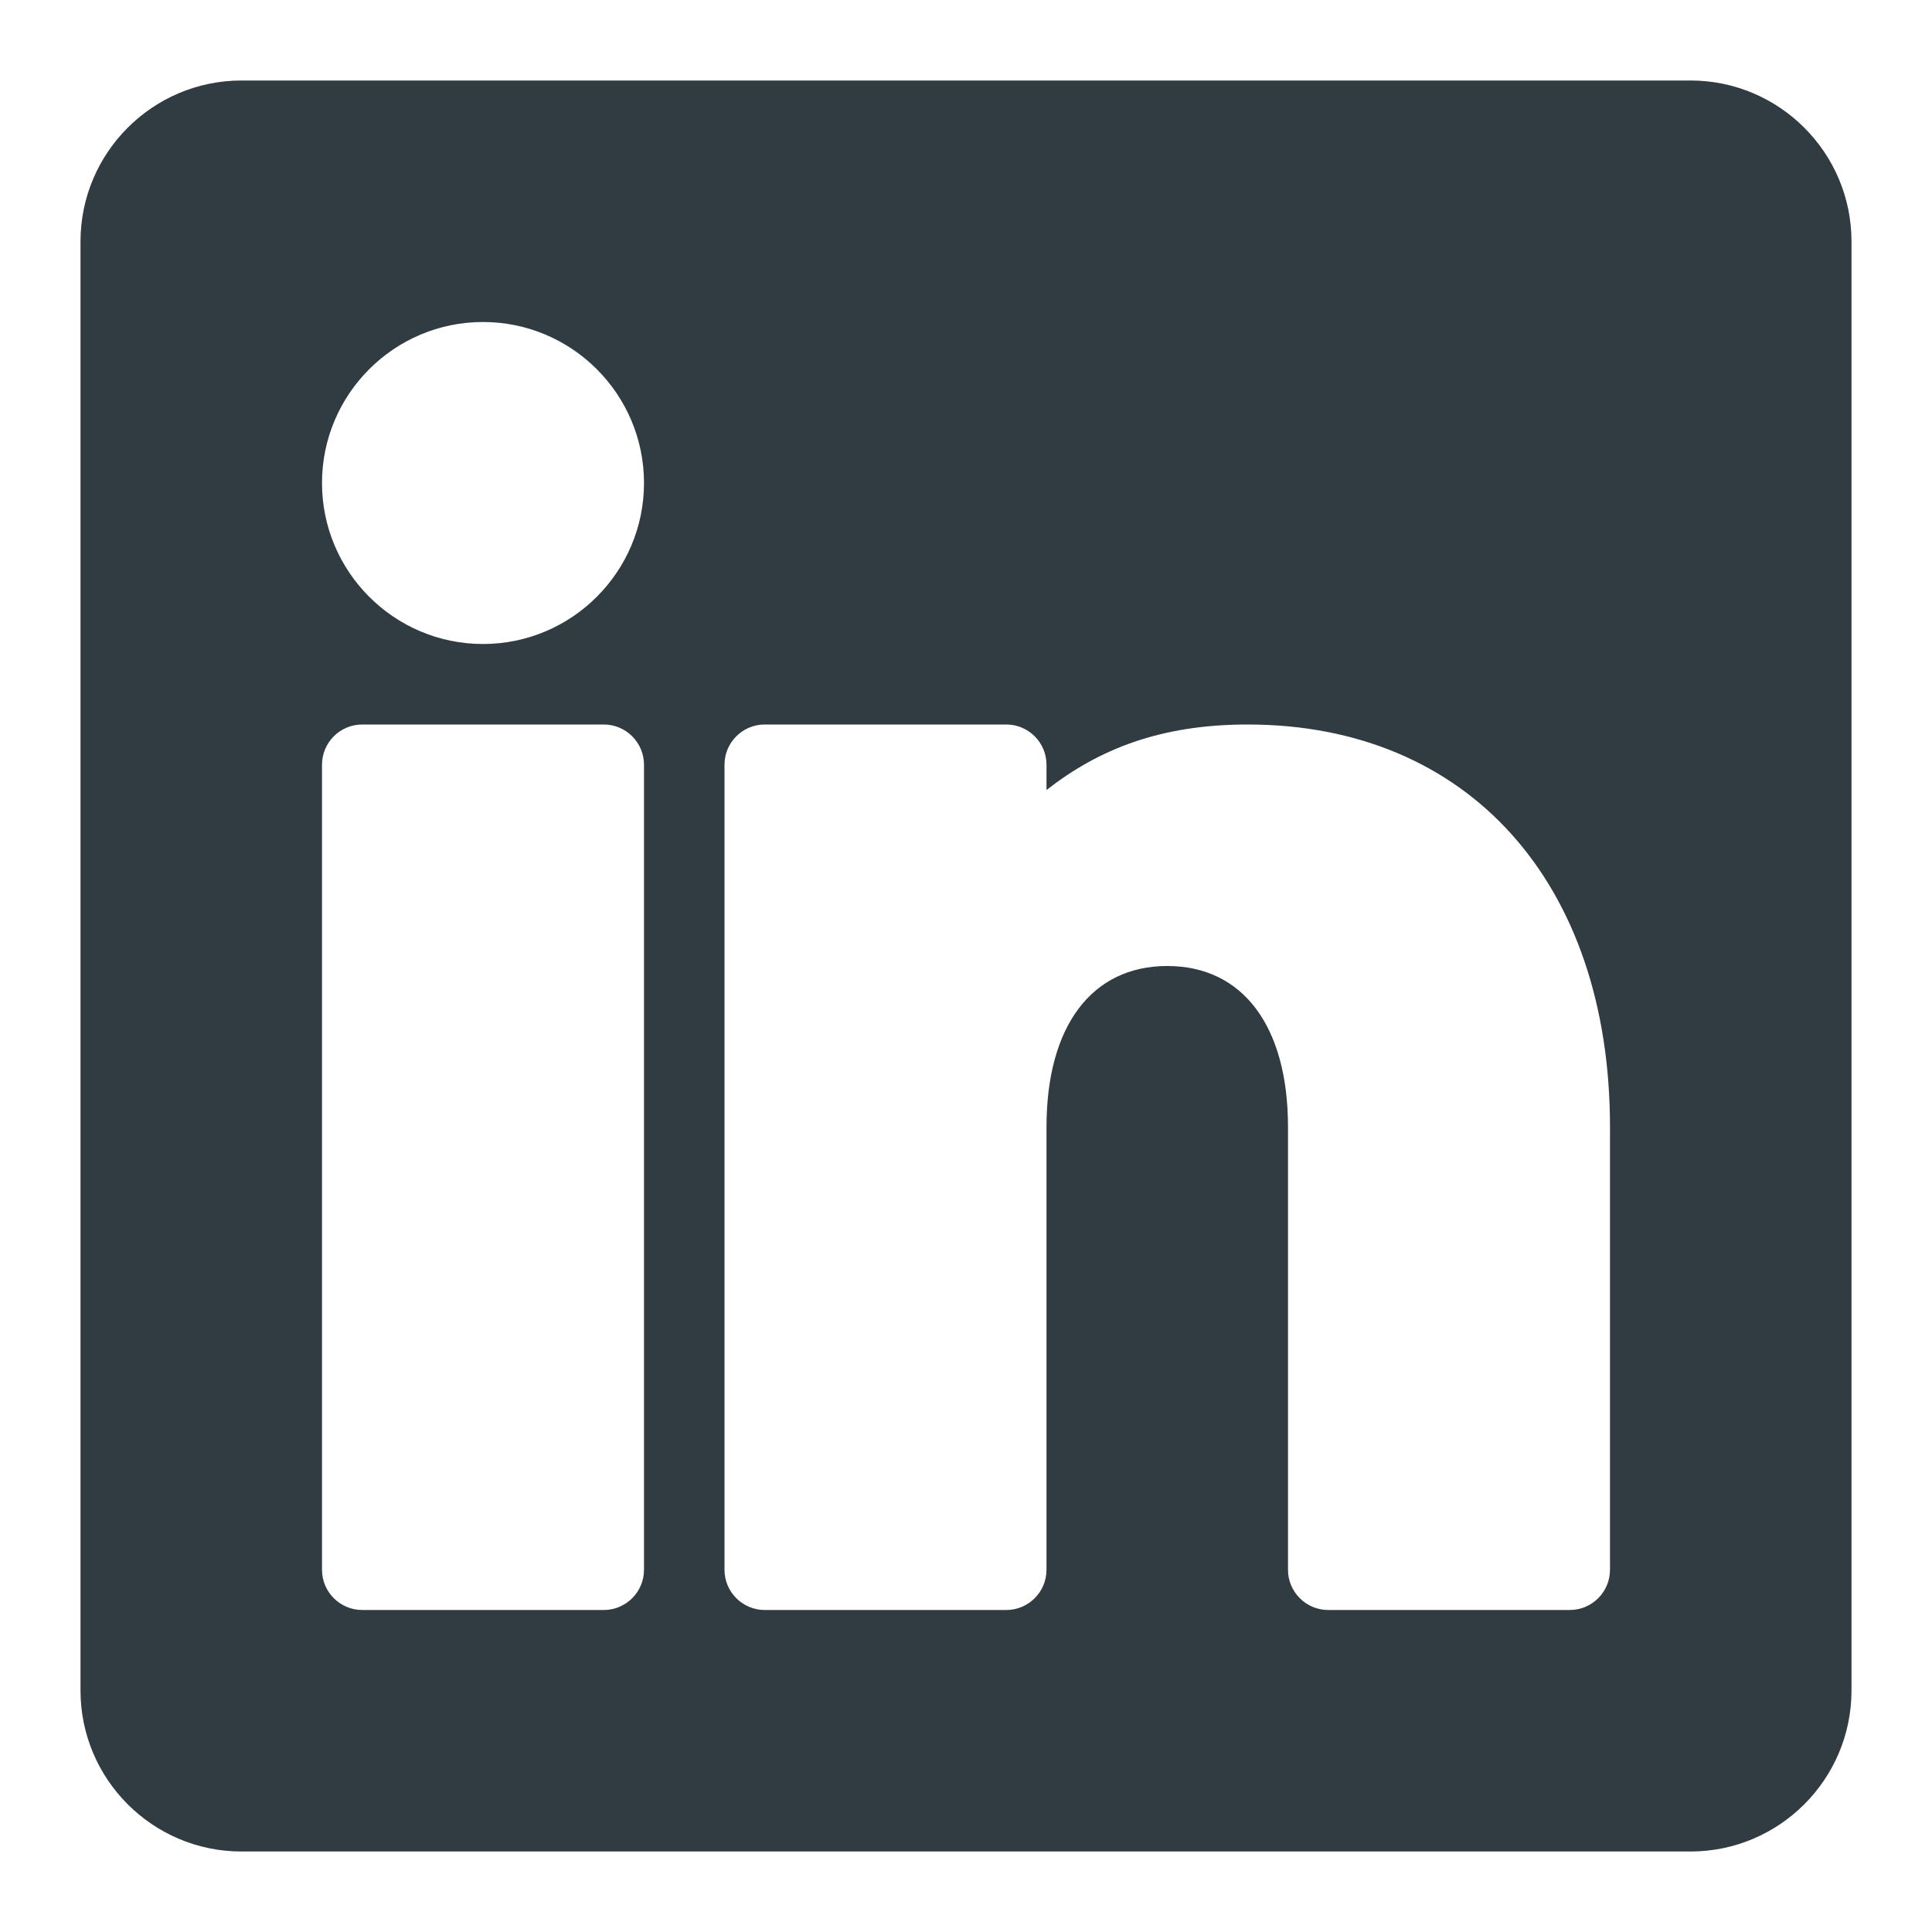
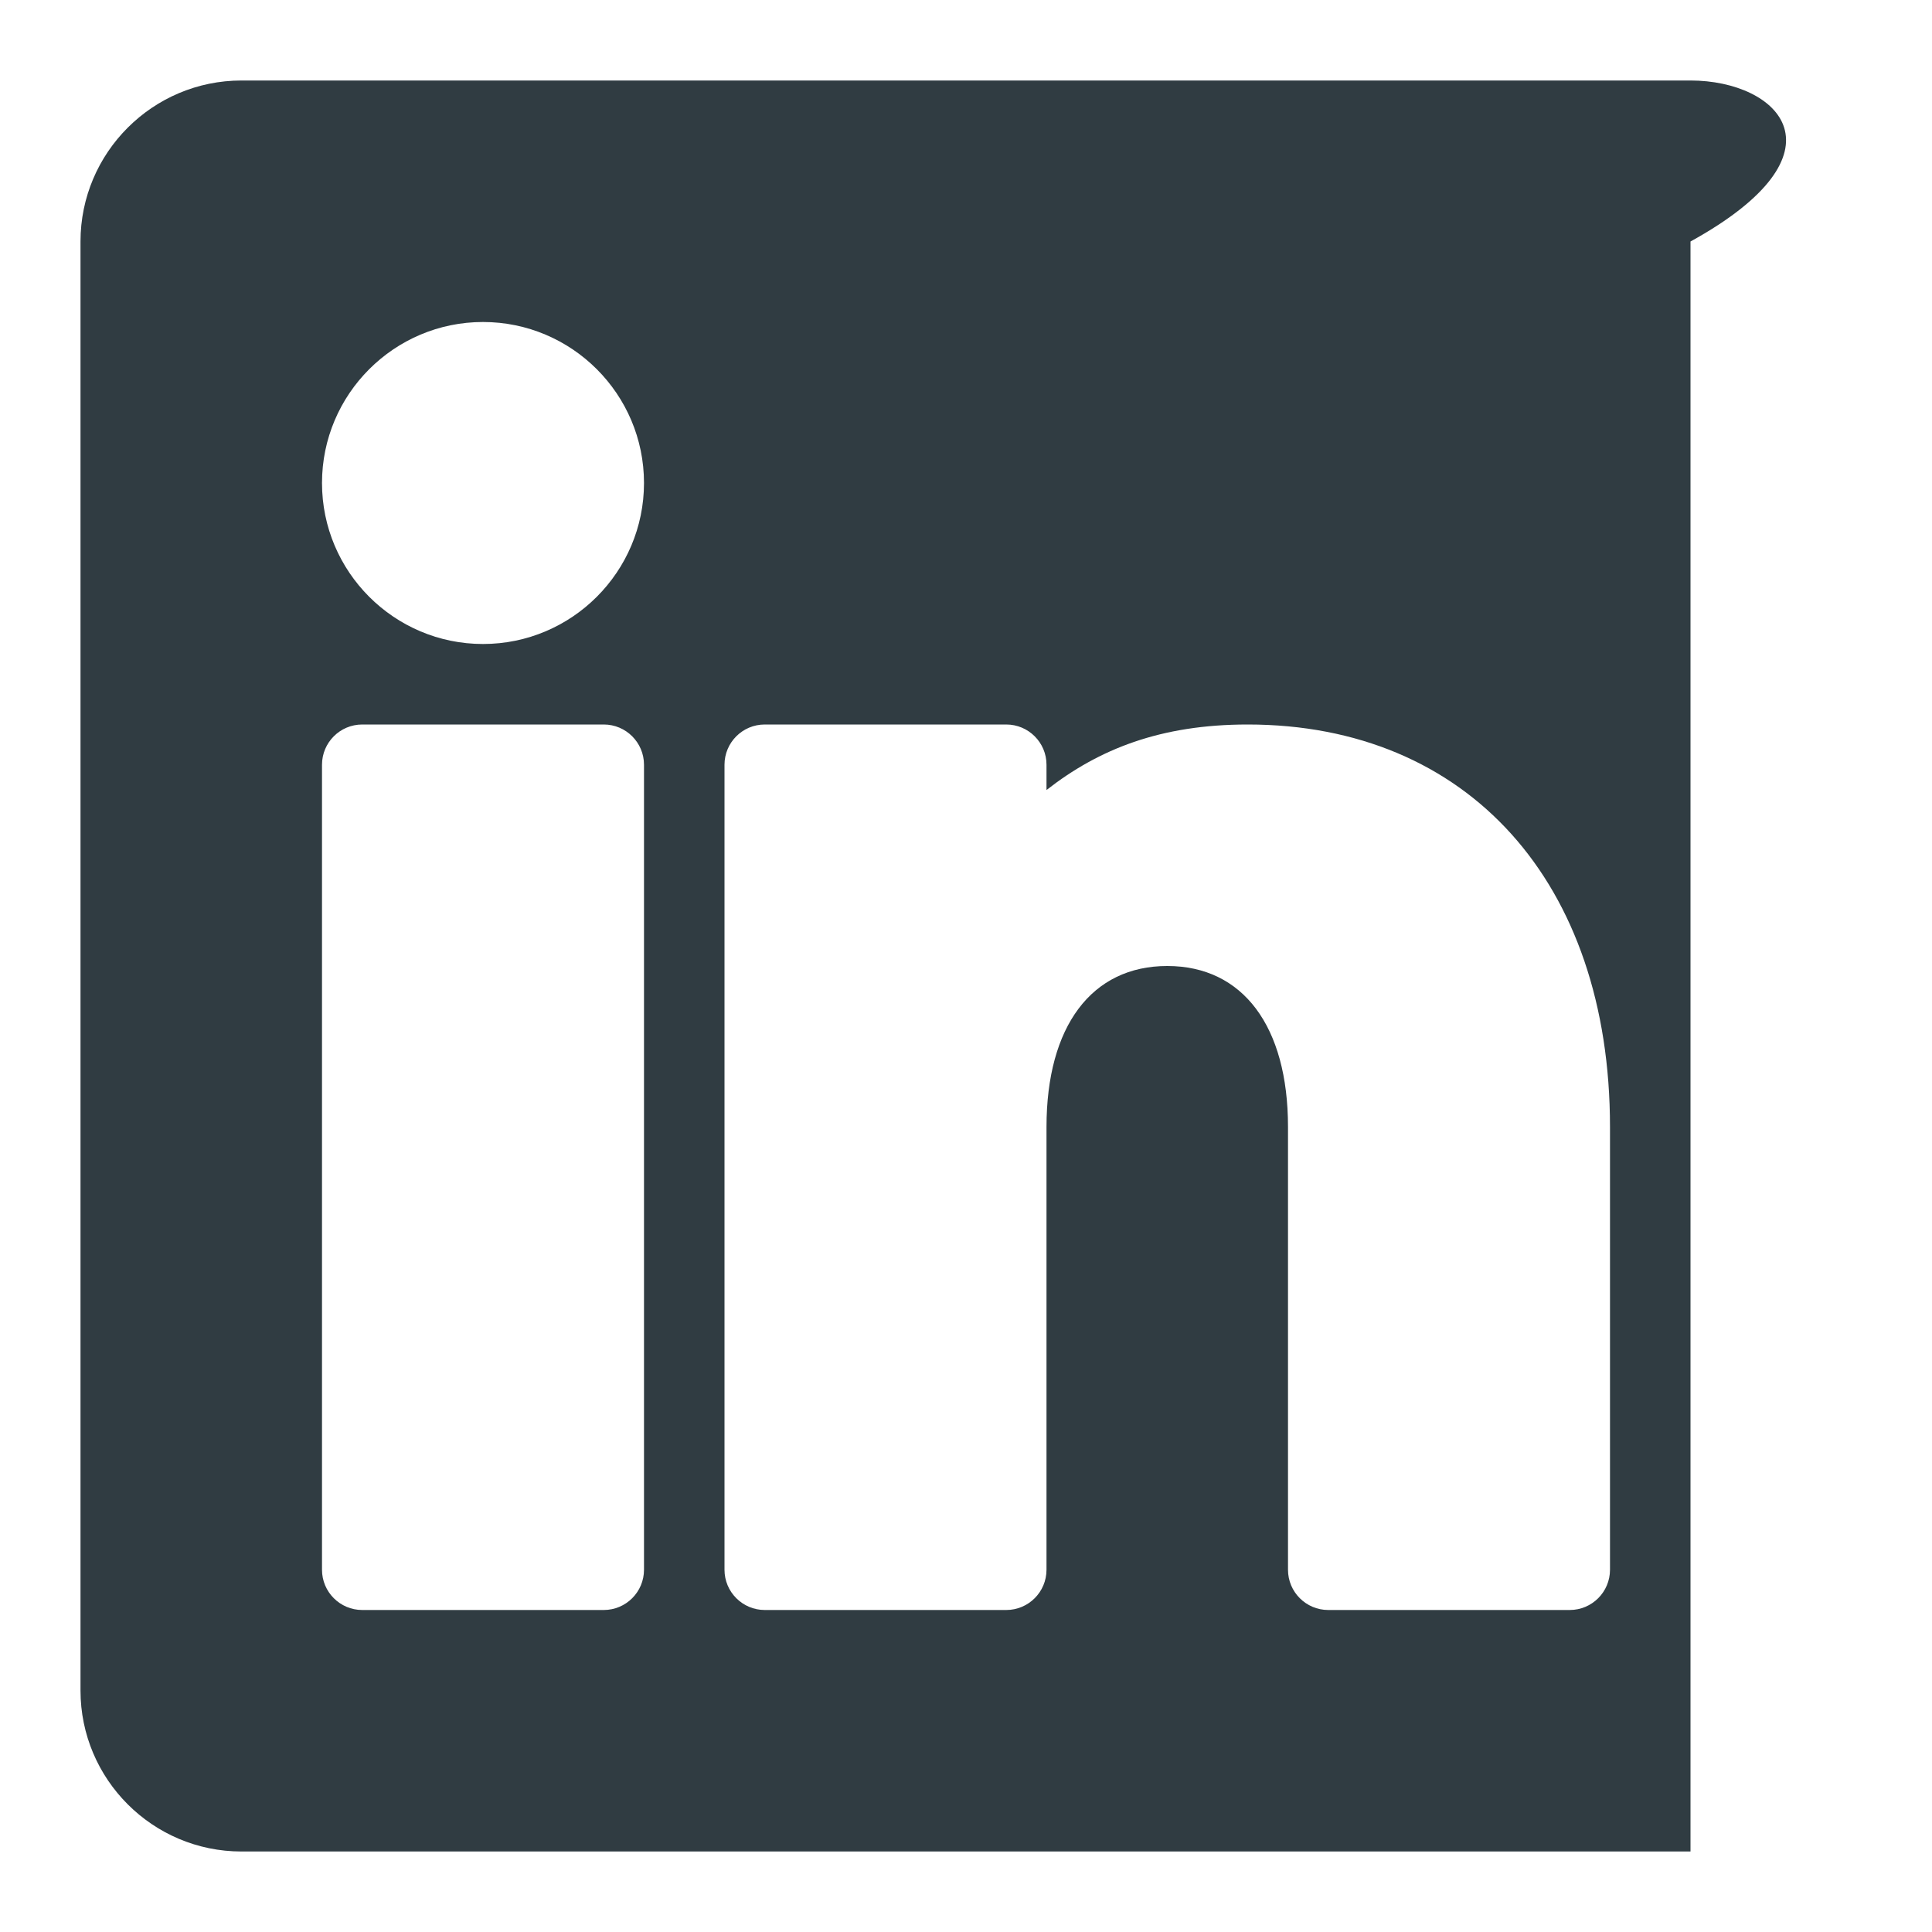
<svg xmlns="http://www.w3.org/2000/svg" version="1.1" id="Layer_1" x="0px" y="0px" viewBox="0 0 24 24" enable-background="new 0 0 24 24" xml:space="preserve">
-   <path fill="#303C42" d="M21,1H3C1.897,1,1,1.897,1,3v18c0,1.103,0.897,2,2,2h18c1.103,0,2-0.897,2-2V3  C23,1.897,22.103,1,21,1z M8,19.5C8,19.776,7.776,20,7.5,20h-3C4.224,20,4,19.776,4,19.5v-10  C4,9.224,4.224,9,4.5,9h3C7.776,9,8,9.224,8,9.5V19.5z M6,8C4.897,8,4,7.103,4,6s0.897-2,2-2  s2,0.897,2,2S7.103,8,6,8z M20,19.5c0,0.276-0.224,0.5-0.5,0.5h-3c-0.276,0-0.5-0.224-0.5-0.5V14  c0-1.252-0.561-2-1.5-2S13,12.748,13,14v5.5c0,0.276-0.224,0.5-0.5,0.5h-3C9.224,20,9,19.776,9,19.5  v-10C9,9.224,9.224,9,9.5,9h3C12.776,9,13,9.224,13,9.5v0.314C13.65,9.306,14.416,9,15.5,9  c2.733,0,4.5,1.962,4.5,5V19.5z" />
+   <path fill="#303C42" d="M21,1H3C1.897,1,1,1.897,1,3v18c0,1.103,0.897,2,2,2h18V3  C23,1.897,22.103,1,21,1z M8,19.5C8,19.776,7.776,20,7.5,20h-3C4.224,20,4,19.776,4,19.5v-10  C4,9.224,4.224,9,4.5,9h3C7.776,9,8,9.224,8,9.5V19.5z M6,8C4.897,8,4,7.103,4,6s0.897-2,2-2  s2,0.897,2,2S7.103,8,6,8z M20,19.5c0,0.276-0.224,0.5-0.5,0.5h-3c-0.276,0-0.5-0.224-0.5-0.5V14  c0-1.252-0.561-2-1.5-2S13,12.748,13,14v5.5c0,0.276-0.224,0.5-0.5,0.5h-3C9.224,20,9,19.776,9,19.5  v-10C9,9.224,9.224,9,9.5,9h3C12.776,9,13,9.224,13,9.5v0.314C13.65,9.306,14.416,9,15.5,9  c2.733,0,4.5,1.962,4.5,5V19.5z" />
  <g>
</g>
  <g>
</g>
  <g>
</g>
  <g>
</g>
  <g>
</g>
  <g>
</g>
  <g>
</g>
  <g>
</g>
  <g>
</g>
  <g>
</g>
  <g>
</g>
  <g>
</g>
  <g>
</g>
  <g>
</g>
  <g>
</g>
</svg>